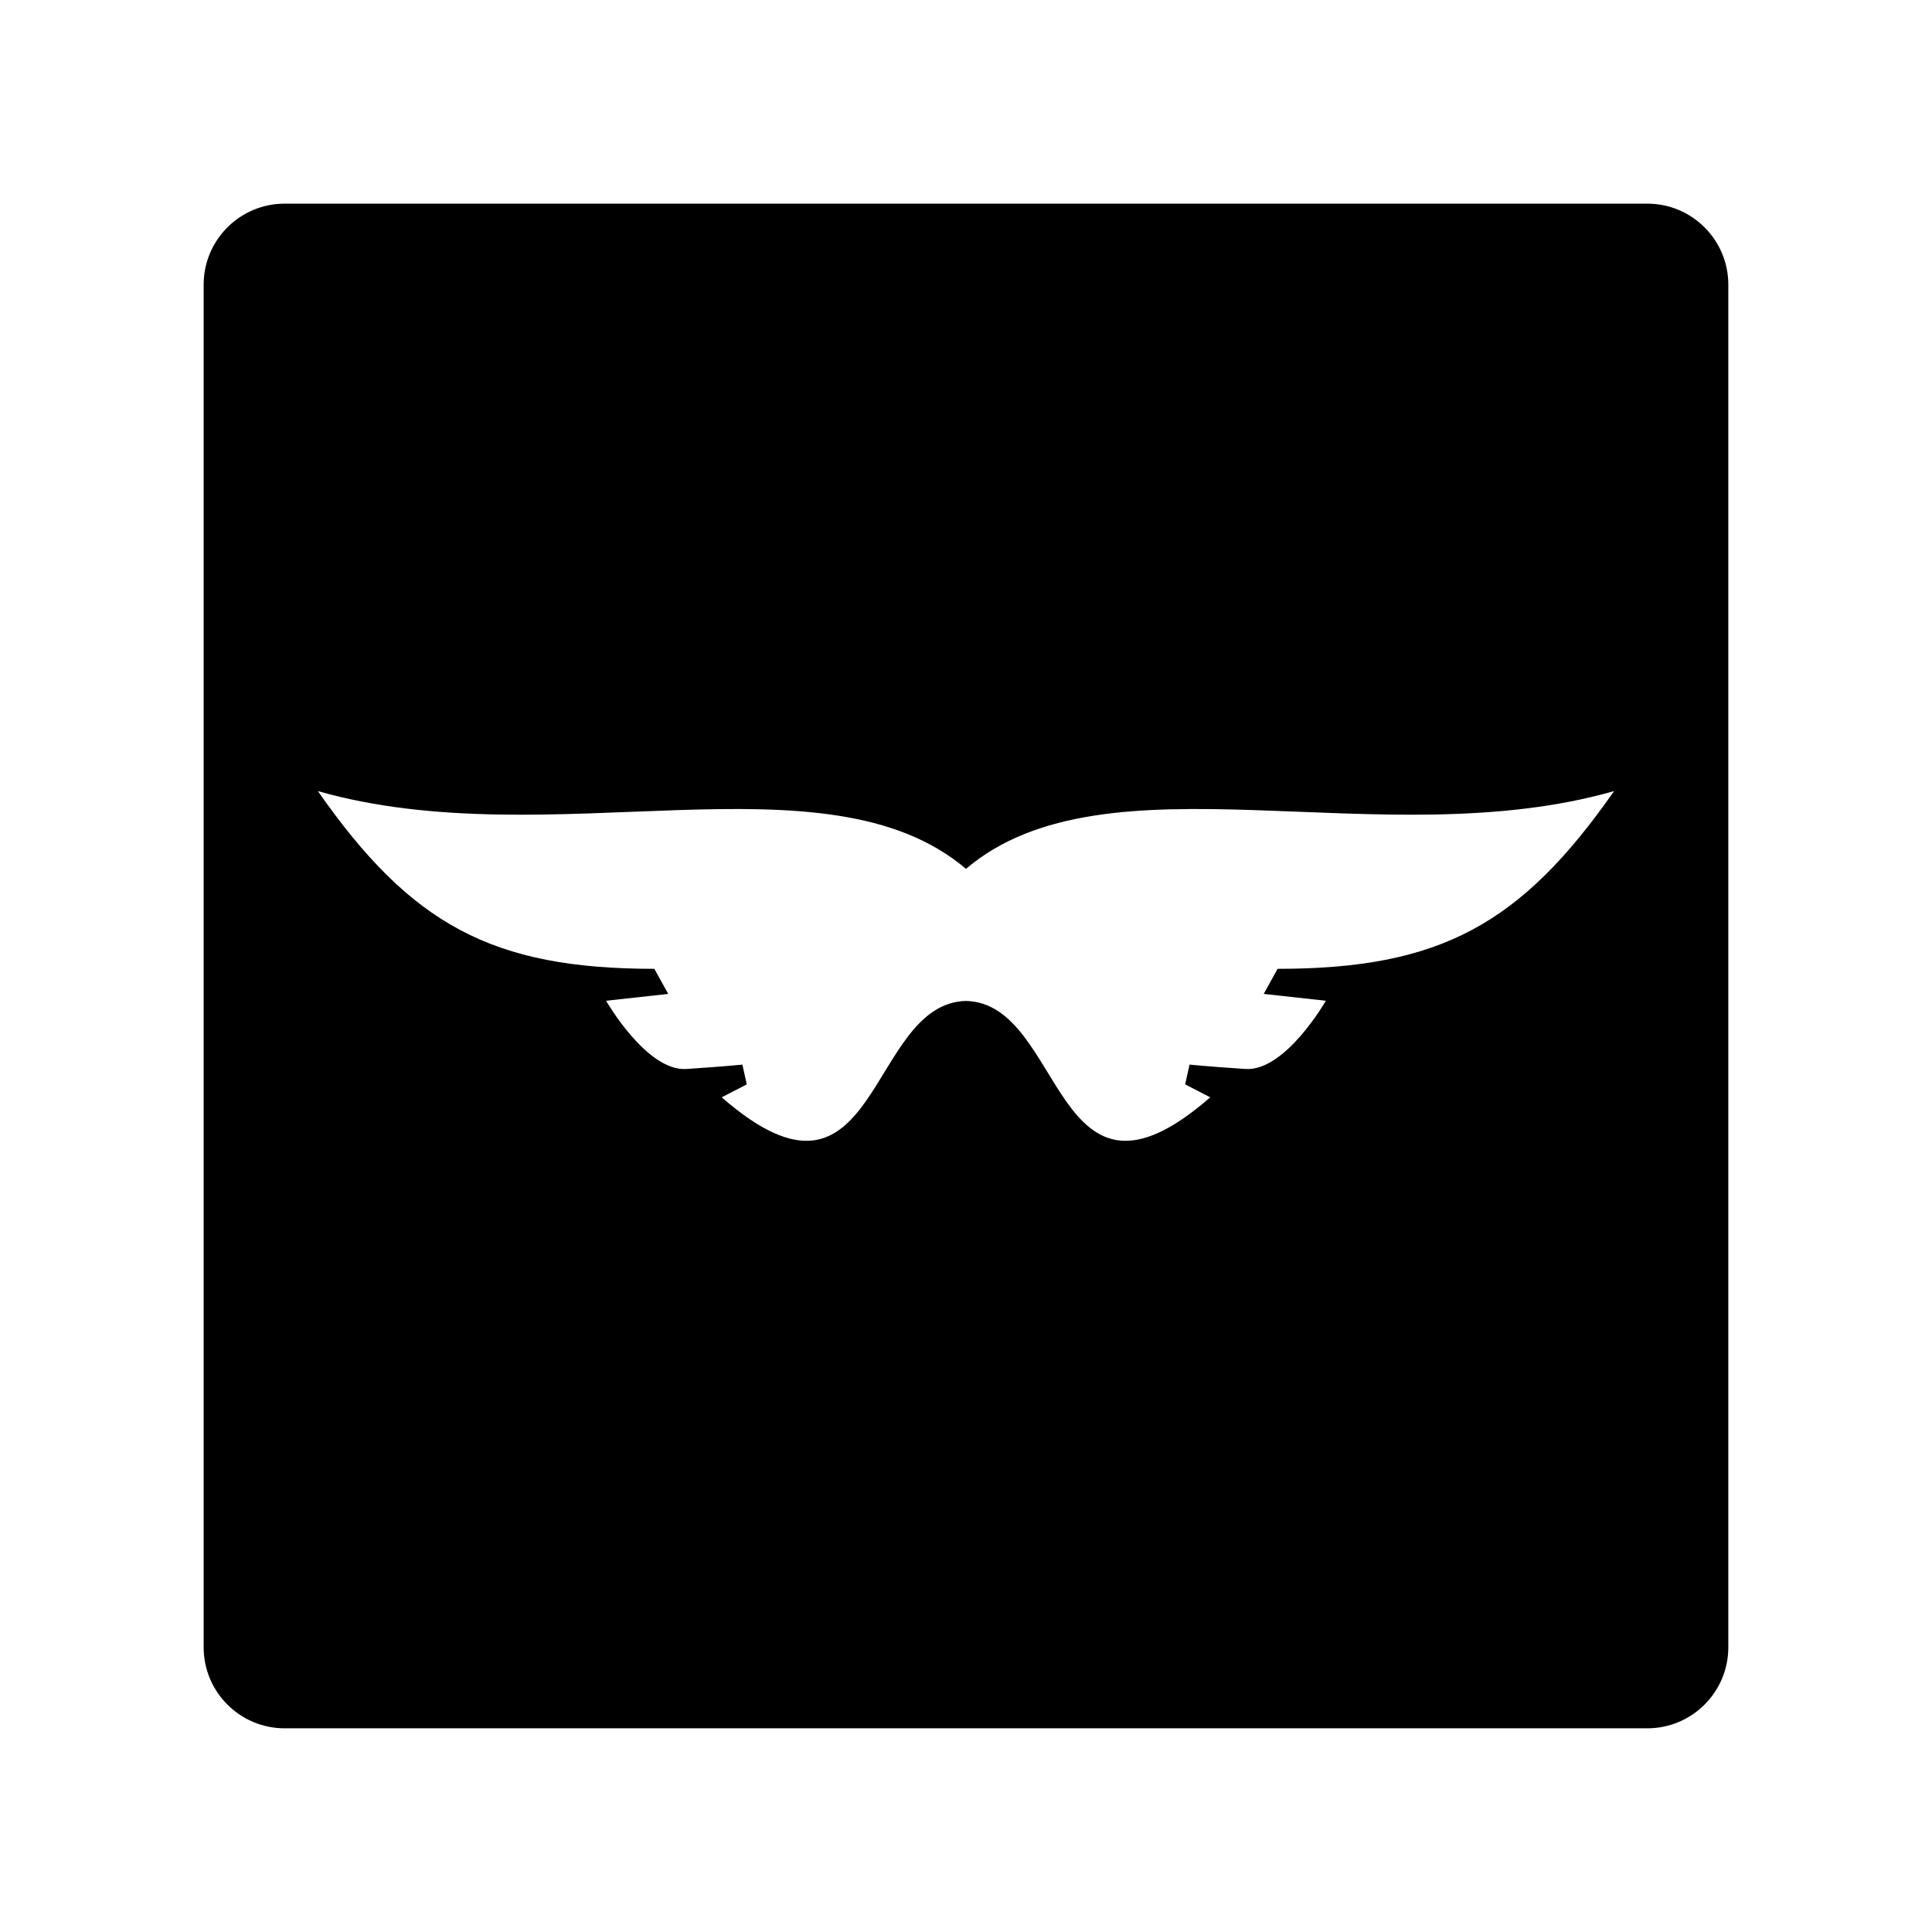
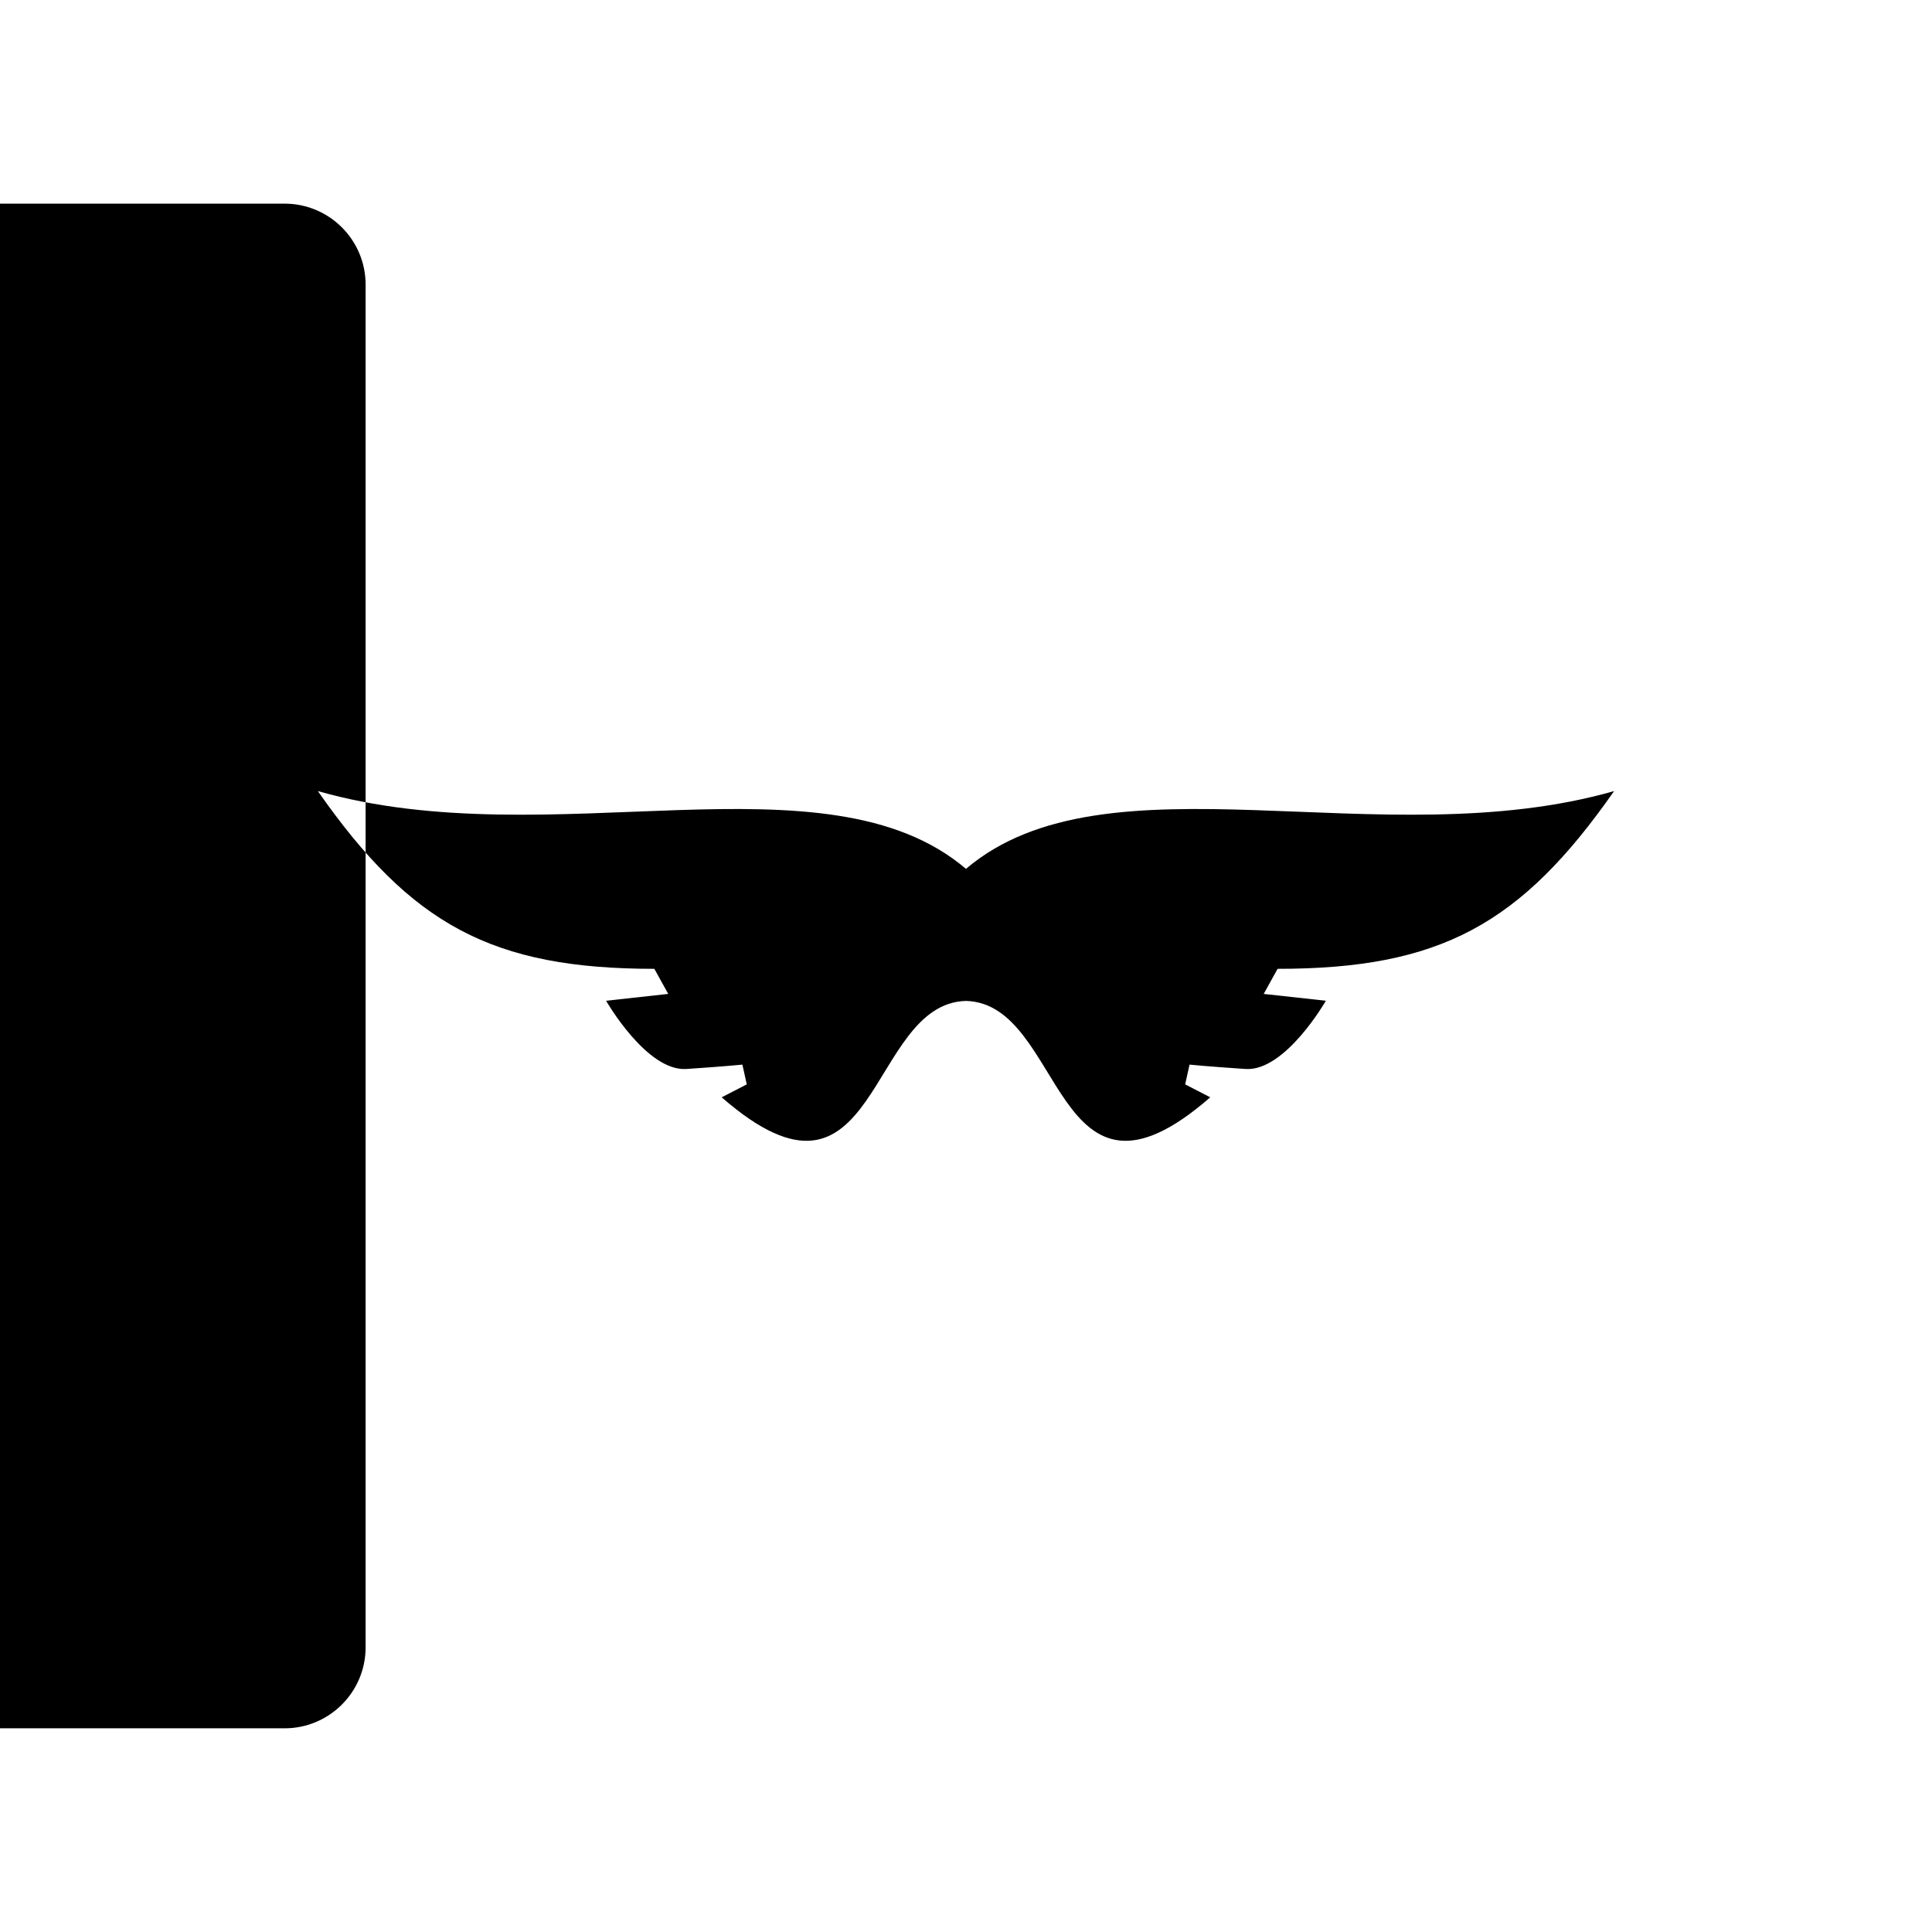
<svg xmlns="http://www.w3.org/2000/svg" fill="#000000" width="800px" height="800px" version="1.1" viewBox="144 144 512 512">
-   <path d="m219.43 197.97h361.13c11.84 0 21.461 9.621 21.461 21.461v361.13c0 11.84-9.621 21.461-21.461 21.461h-361.13c-11.84 0-21.461-9.621-21.461-21.461v-361.13c0-11.84 9.621-21.461 21.461-21.461zm180.57 176.28c37.23-31.641 109.98-2.973 171.75-20.605-24.738 35.418-46.199 47.105-89.176 47.105l-3.68 6.648 16.473 1.812s-10.73 18.742-21.262 18.086c-10.531-0.707-14.863-1.16-14.863-1.16l-1.16 5.238 6.648 3.426c-41.715 36.375-38.441-24.887-64.738-25.543-26.301 0.656-23.023 61.918-64.738 25.543l6.648-3.426-1.16-5.238s-4.332 0.453-14.863 1.16c-10.531 0.656-21.262-18.086-21.262-18.086l16.473-1.812-3.68-6.648c-42.977 0-64.438-11.688-89.176-47.105 61.766 17.633 134.52-11.035 171.75 20.605z" fill-rule="evenodd" />
+   <path d="m219.43 197.97c11.84 0 21.461 9.621 21.461 21.461v361.13c0 11.84-9.621 21.461-21.461 21.461h-361.13c-11.84 0-21.461-9.621-21.461-21.461v-361.13c0-11.84 9.621-21.461 21.461-21.461zm180.57 176.28c37.23-31.641 109.98-2.973 171.75-20.605-24.738 35.418-46.199 47.105-89.176 47.105l-3.68 6.648 16.473 1.812s-10.73 18.742-21.262 18.086c-10.531-0.707-14.863-1.16-14.863-1.16l-1.16 5.238 6.648 3.426c-41.715 36.375-38.441-24.887-64.738-25.543-26.301 0.656-23.023 61.918-64.738 25.543l6.648-3.426-1.16-5.238s-4.332 0.453-14.863 1.16c-10.531 0.656-21.262-18.086-21.262-18.086l16.473-1.812-3.68-6.648c-42.977 0-64.438-11.688-89.176-47.105 61.766 17.633 134.52-11.035 171.75 20.605z" fill-rule="evenodd" />
</svg>